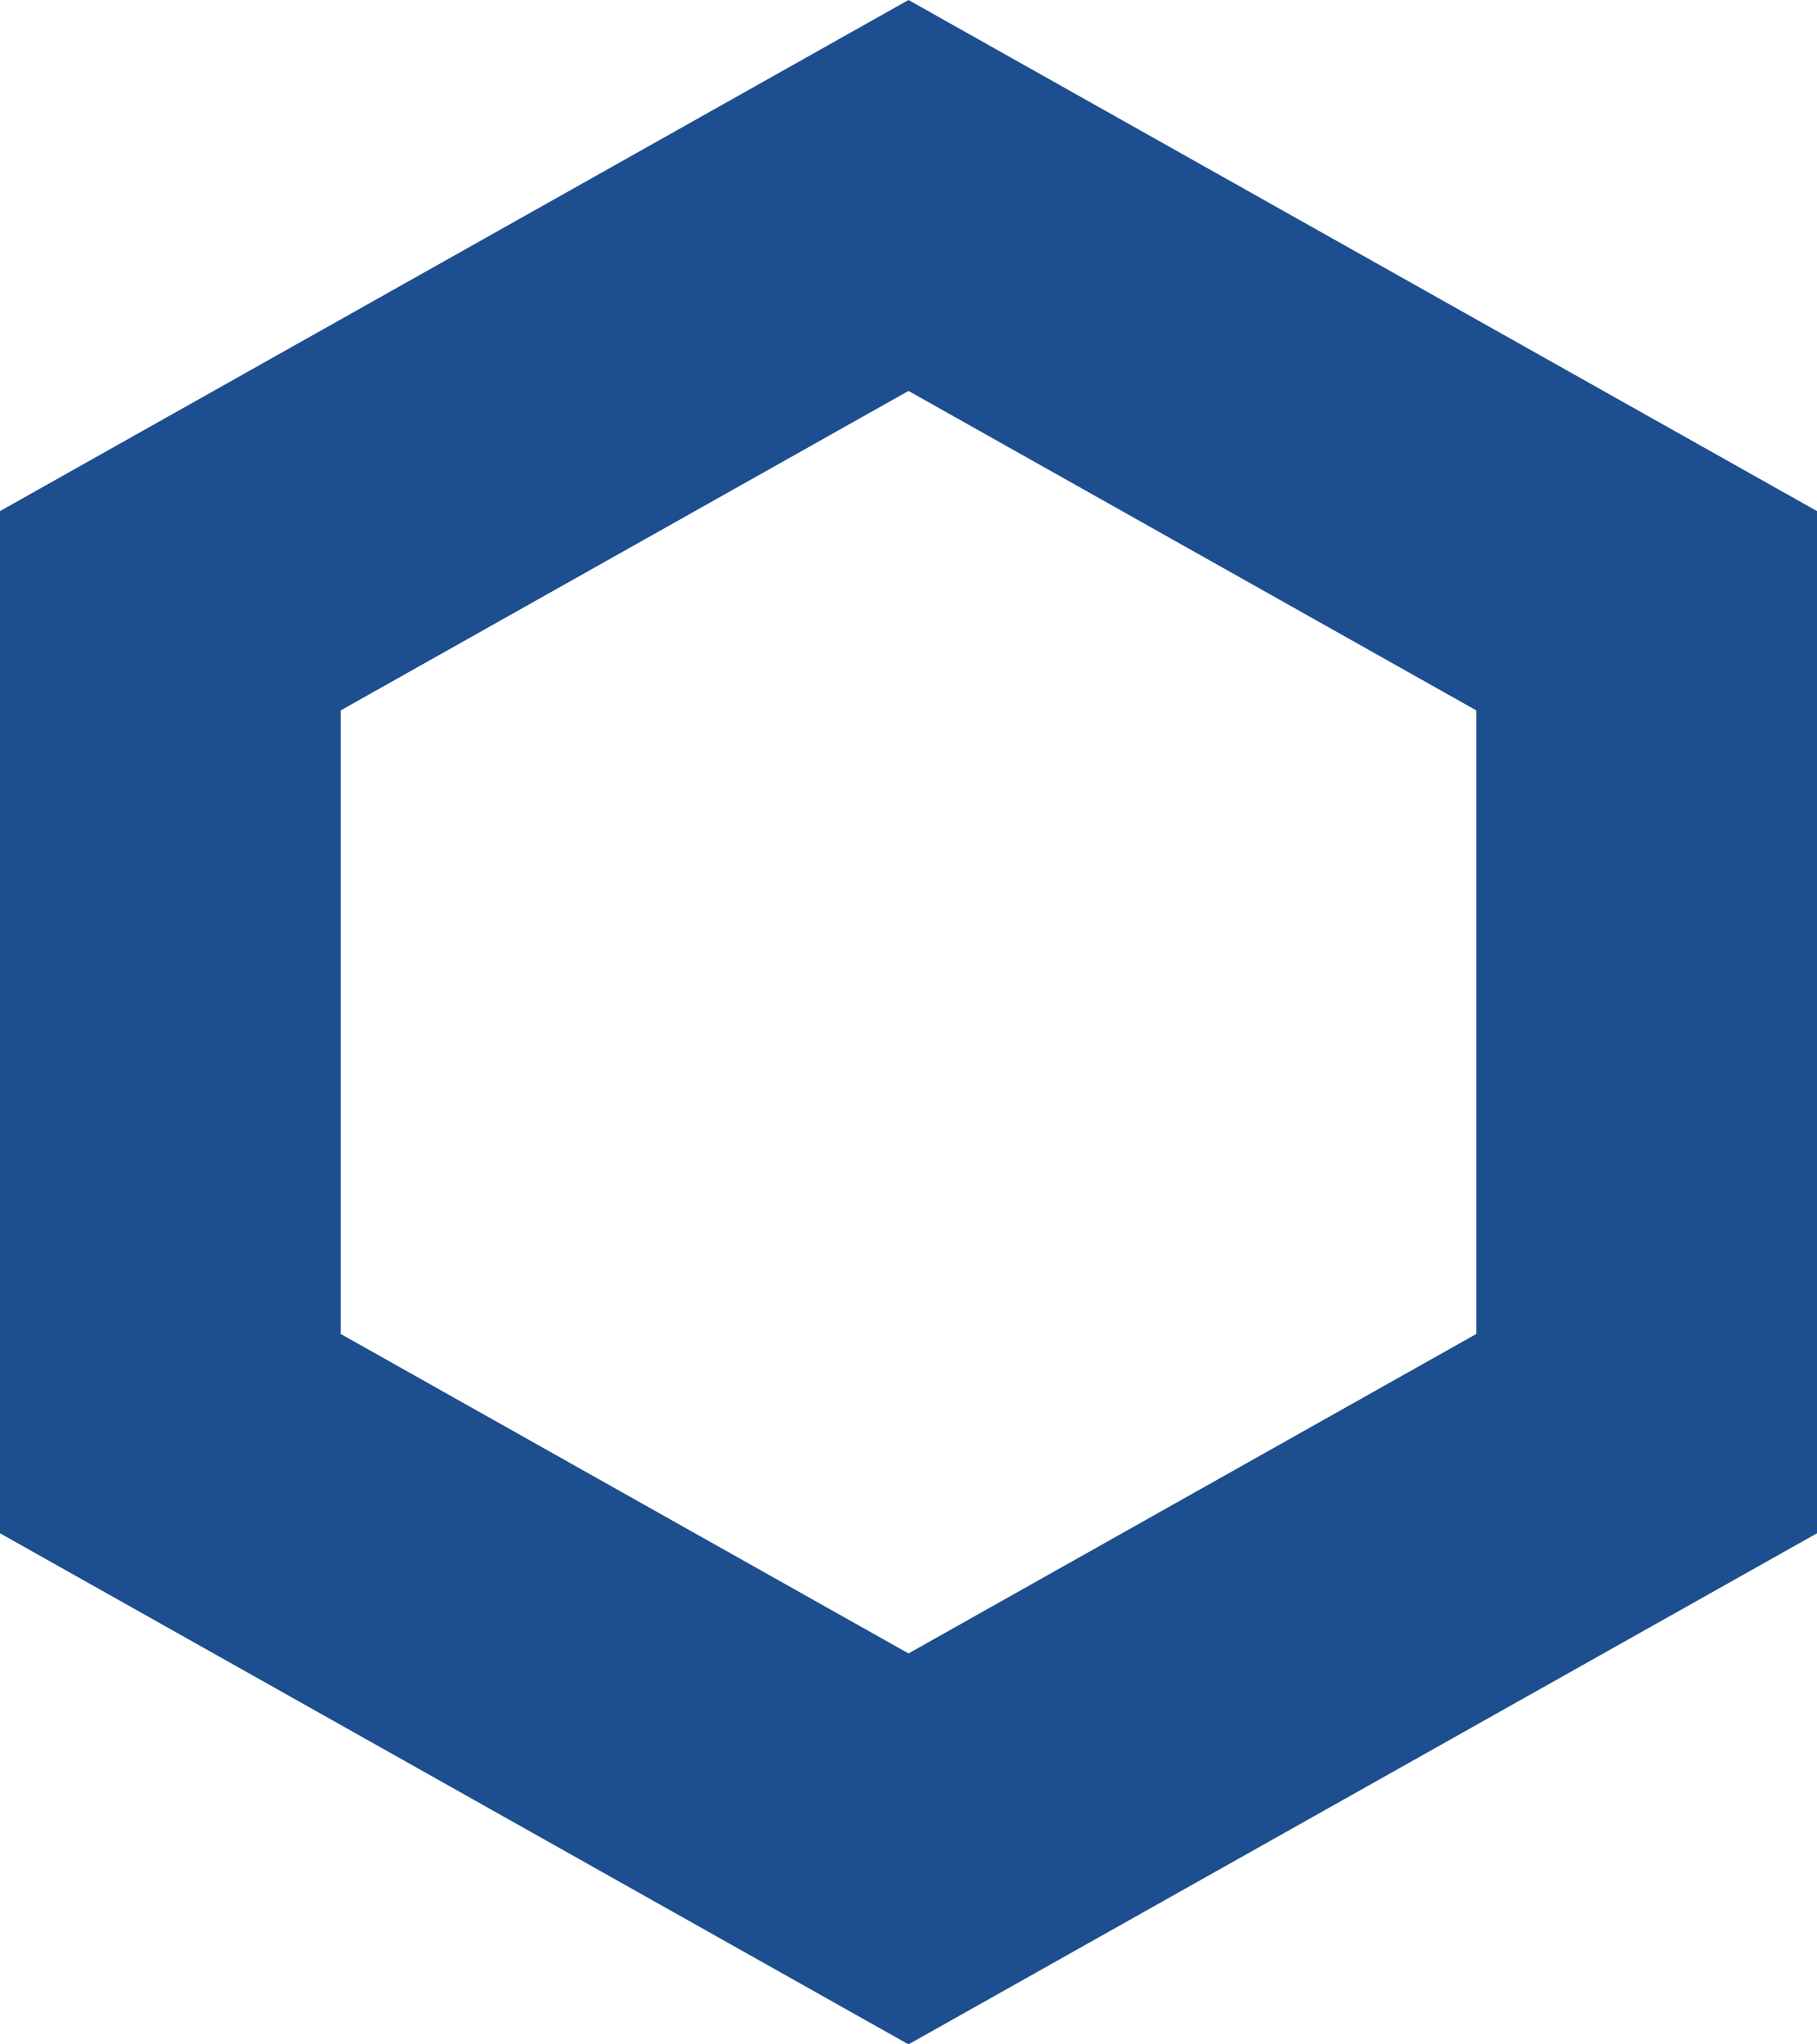
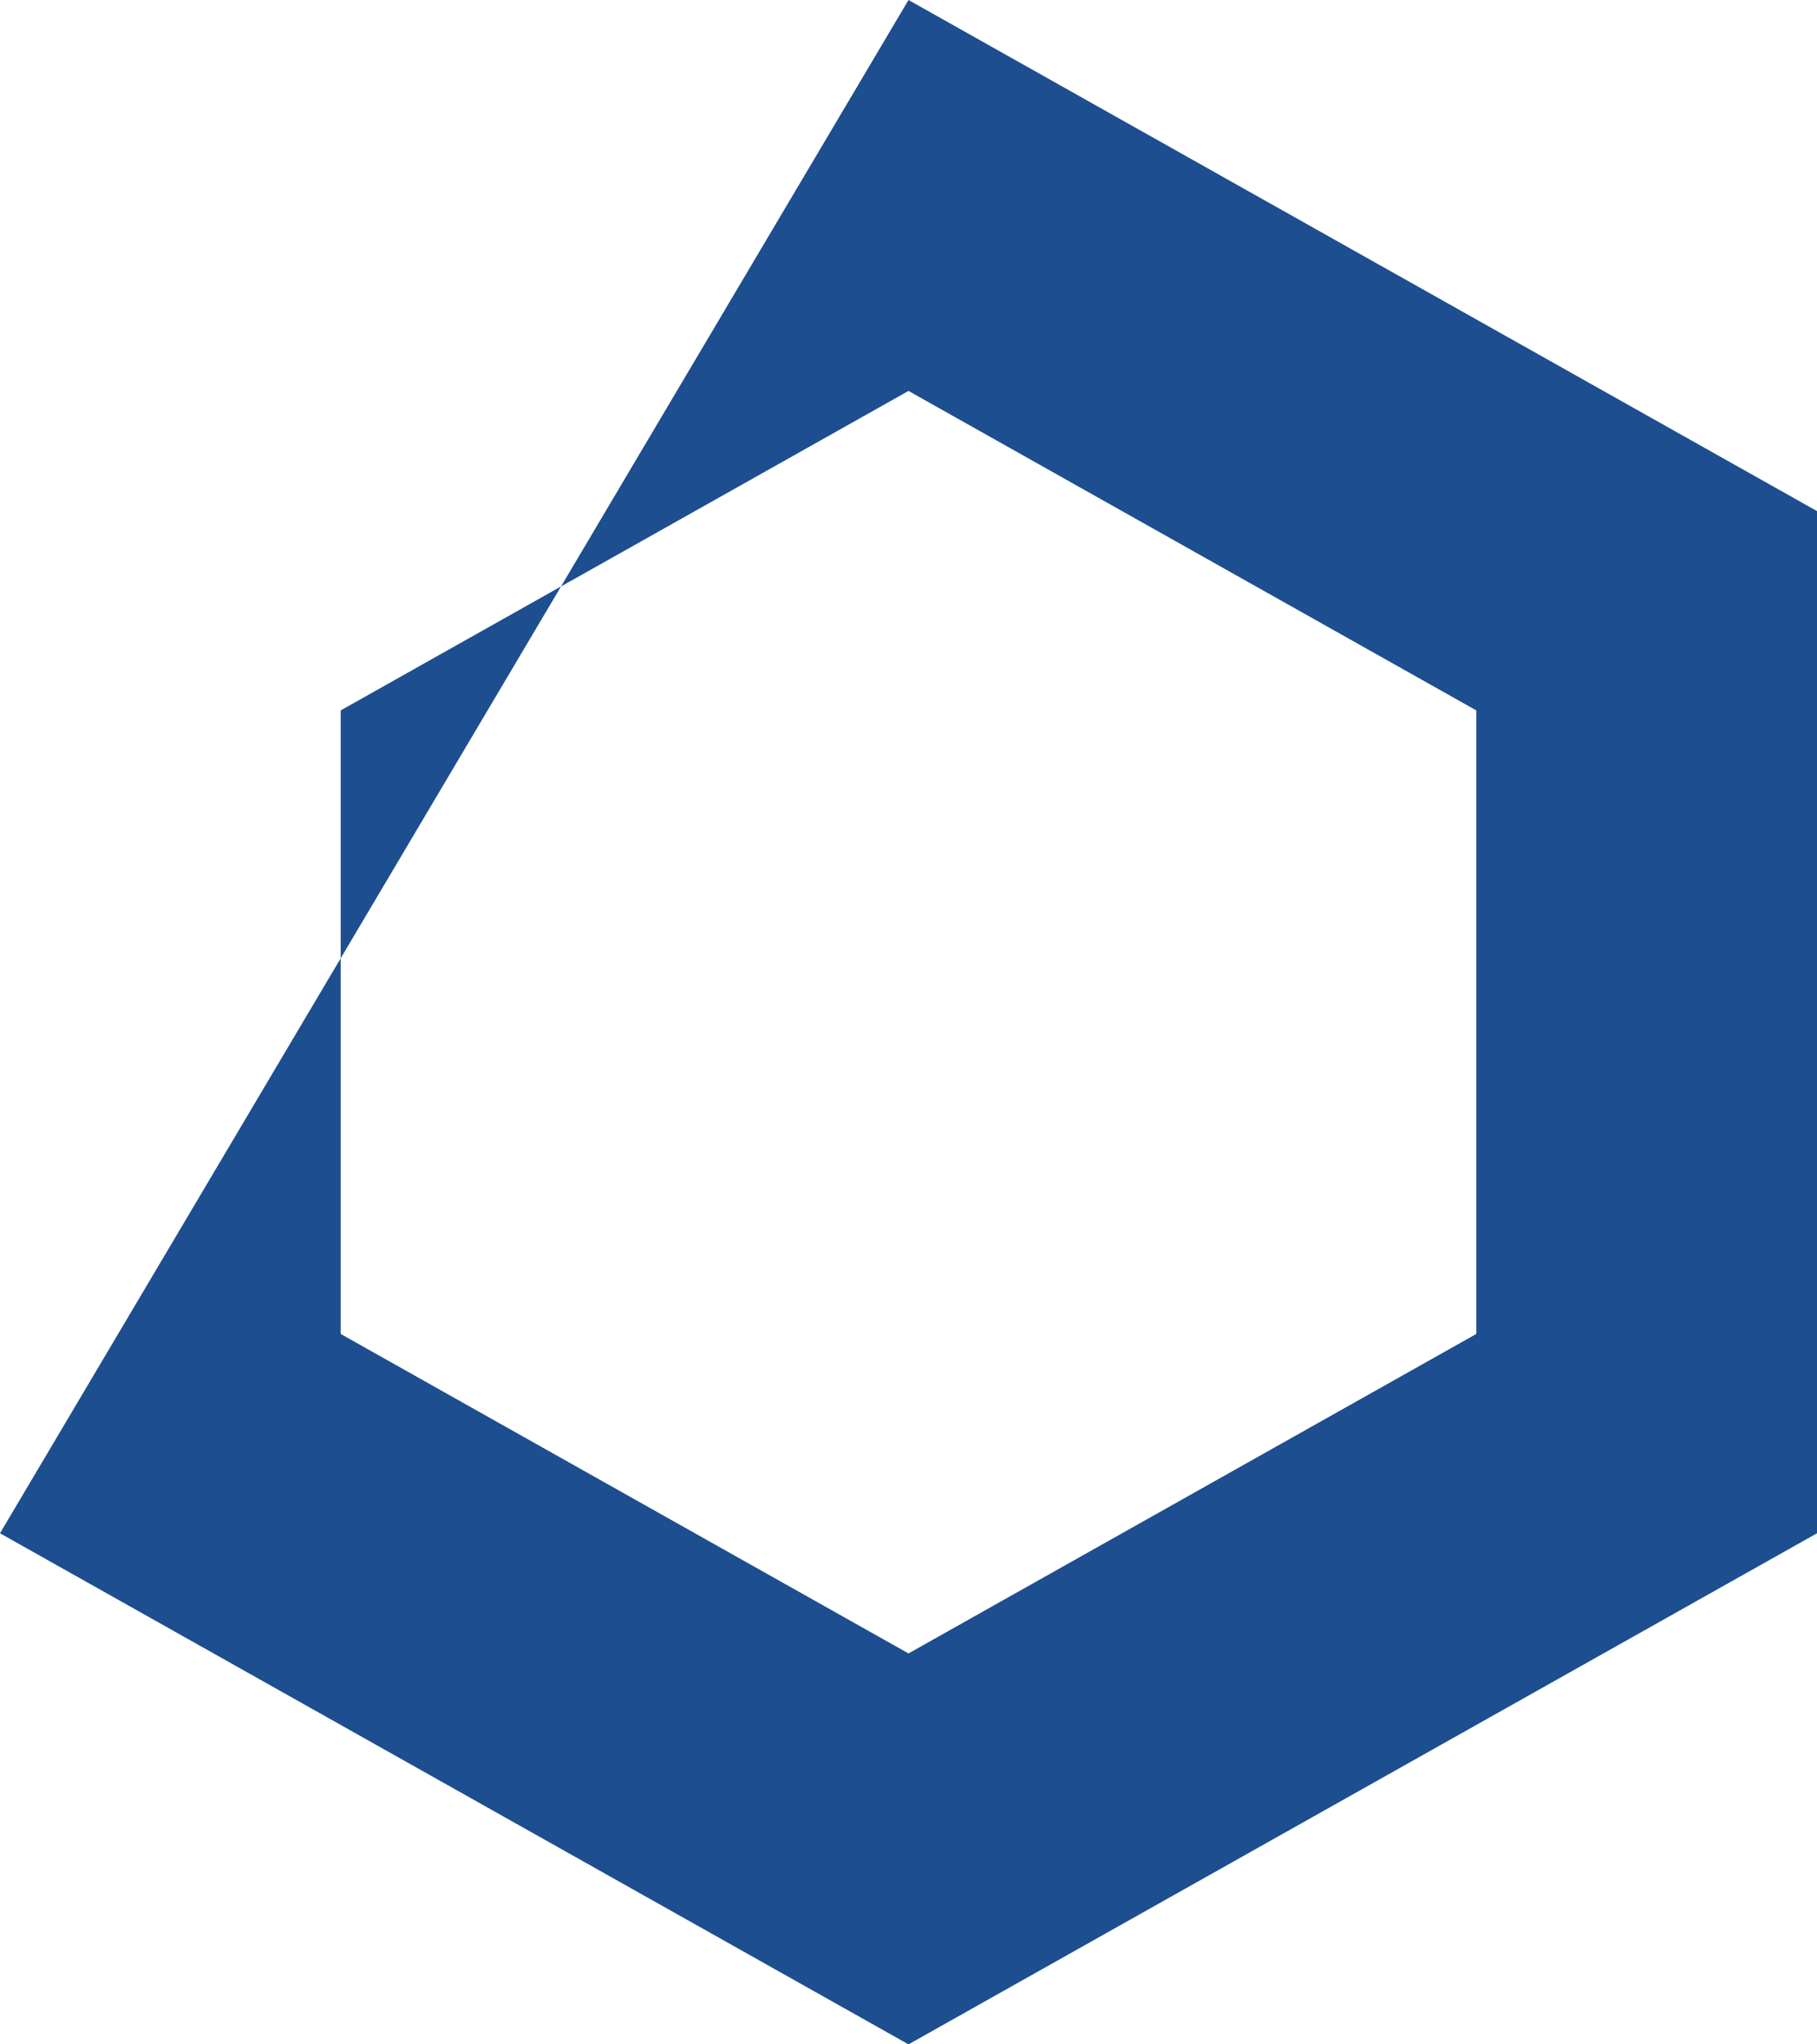
<svg xmlns="http://www.w3.org/2000/svg" width="16" height="18" viewBox="0 0 16 18">
  <g id="패스_5340" data-name="패스 5340" transform="translate(16) rotate(90)" fill="none">
-     <path d="M13.5,0l2.1,3.726L18,8l-4.5,8h-9L0,8,4.5,0Z" stroke="none" />
-     <path d="M 6.255 3 L 3.442 8 L 6.255 13 L 11.745 13 L 14.558 8 L 11.745 3 L 6.255 3 M 4.5 0 L 13.5 0 L 18 8 L 13.5 16 L 4.5 16 L 0 8 L 4.5 0 Z" stroke="none" fill="#1d4e8f" />
+     <path d="M 6.255 3 L 3.442 8 L 6.255 13 L 11.745 13 L 14.558 8 L 11.745 3 L 6.255 3 M 4.5 0 L 13.5 0 L 18 8 L 13.5 16 L 0 8 L 4.5 0 Z" stroke="none" fill="#1d4e8f" />
  </g>
</svg>